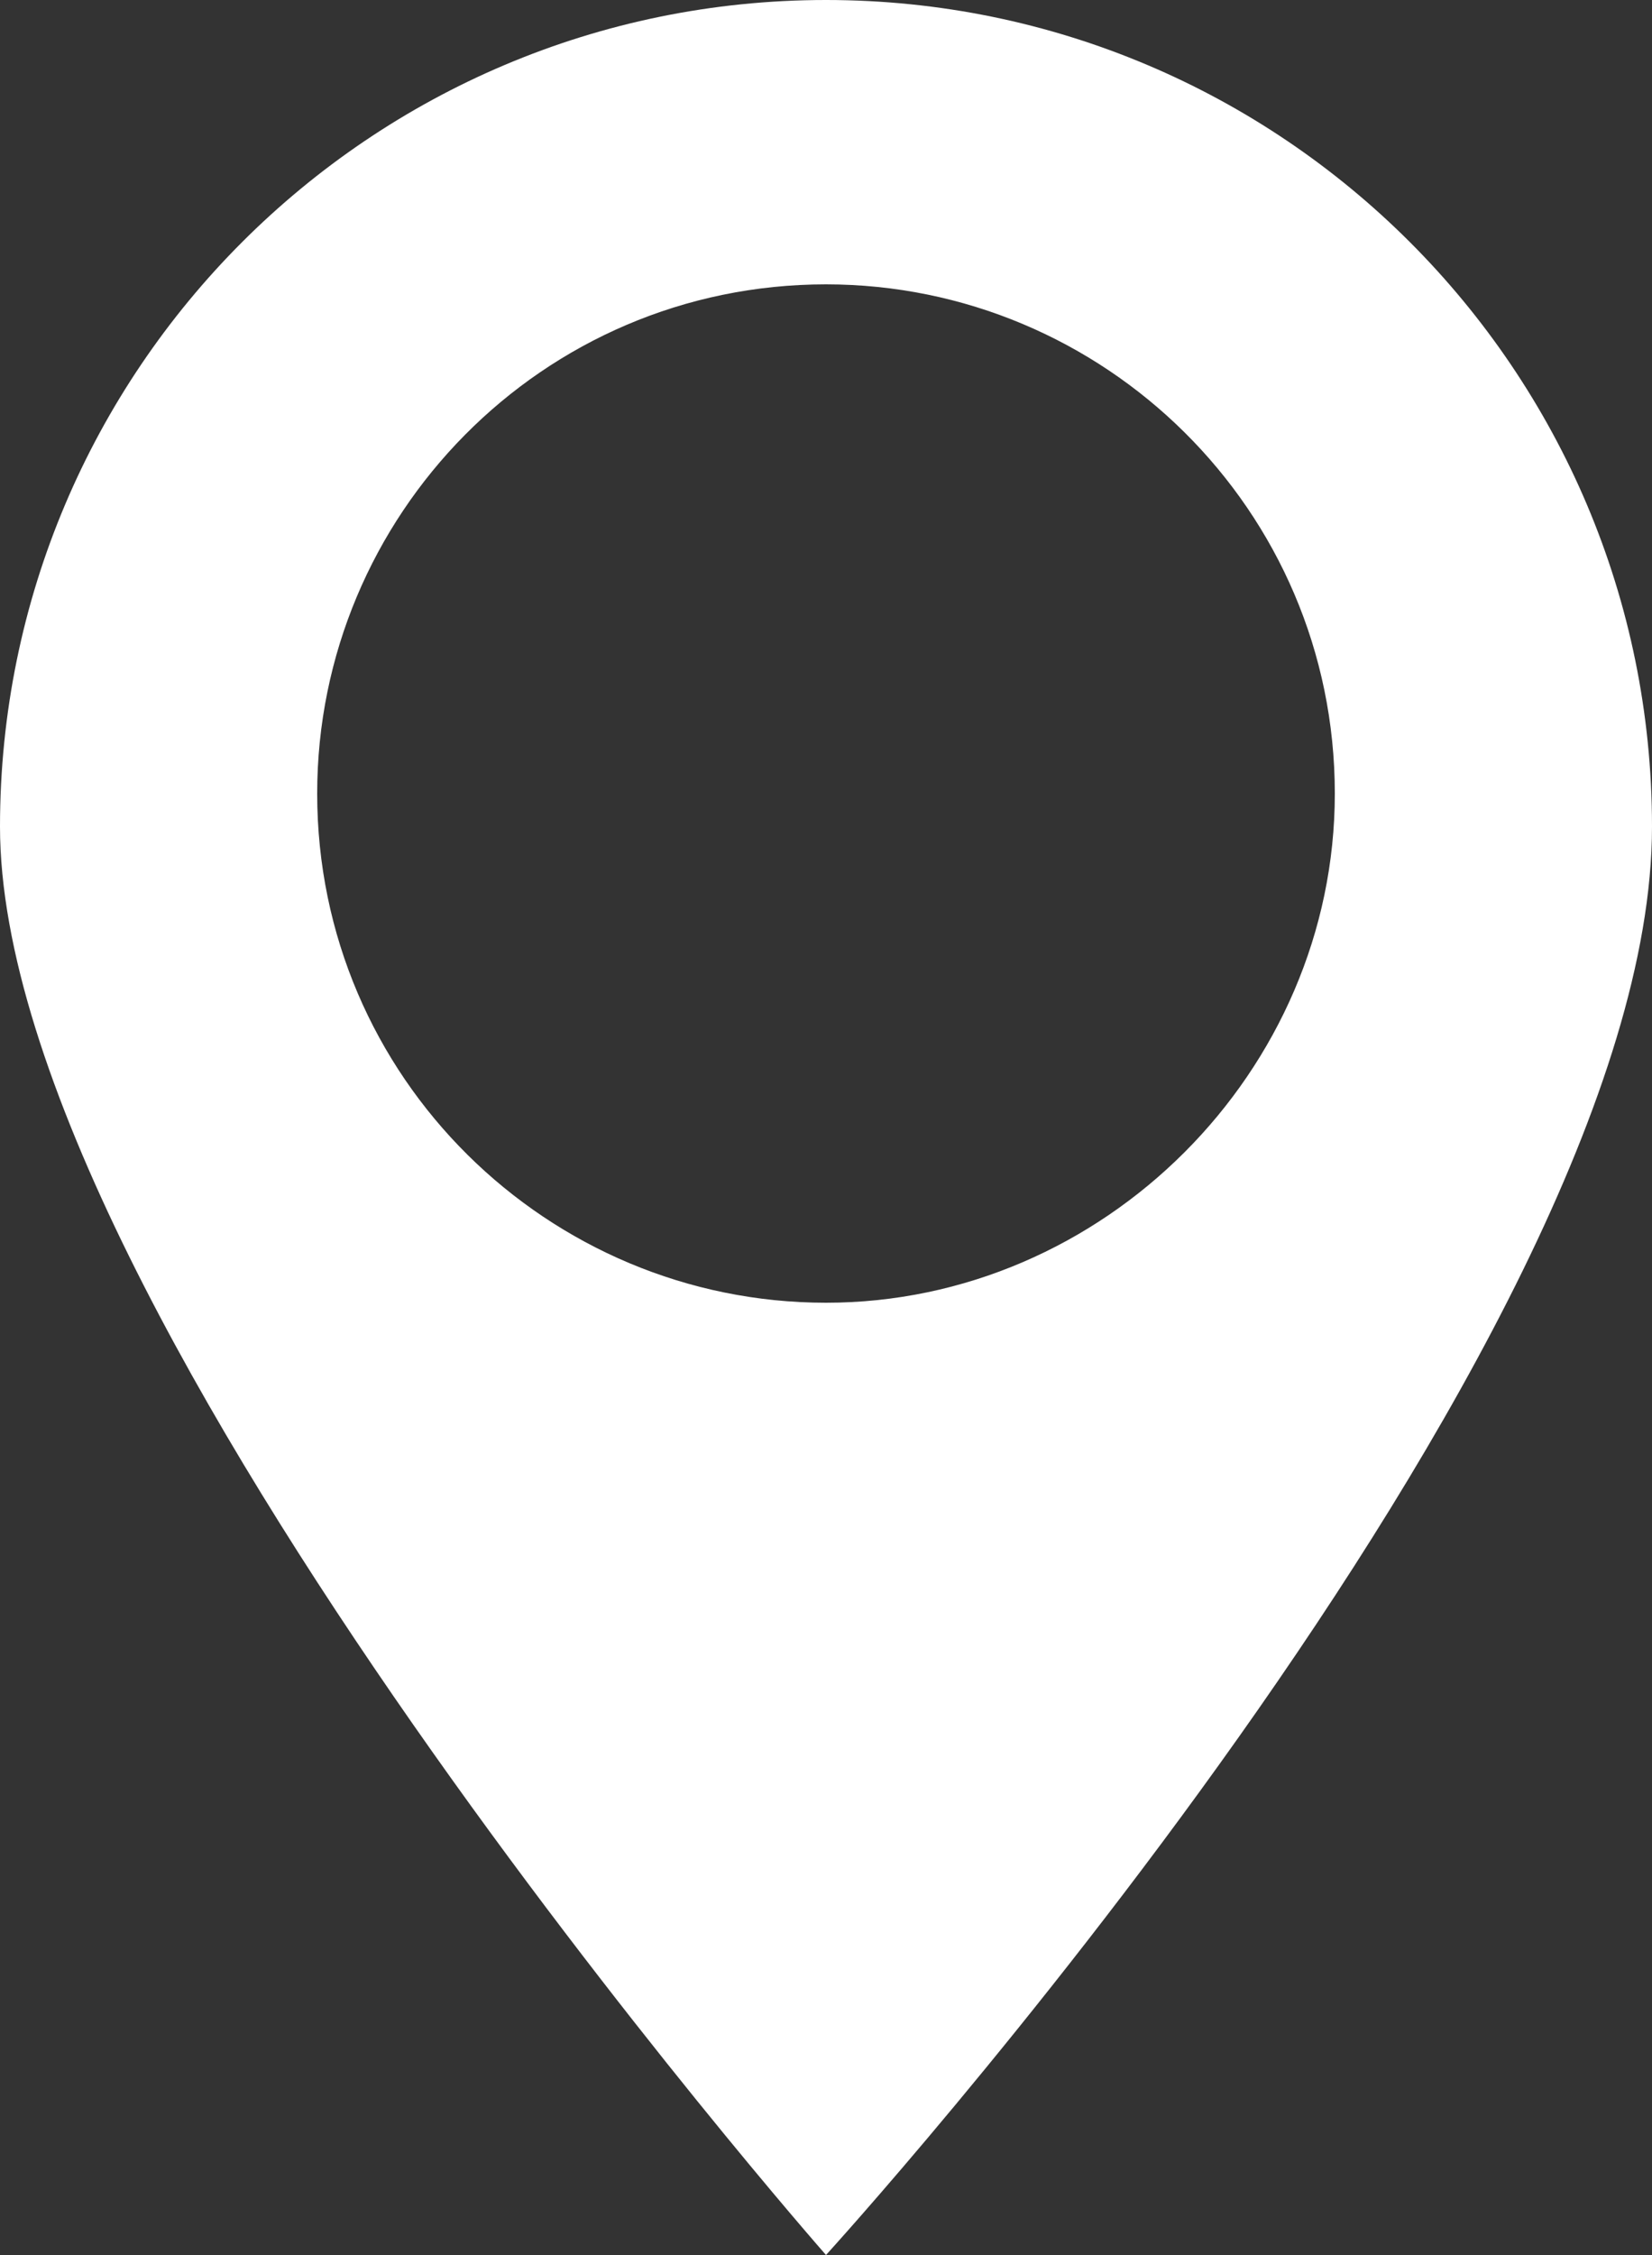
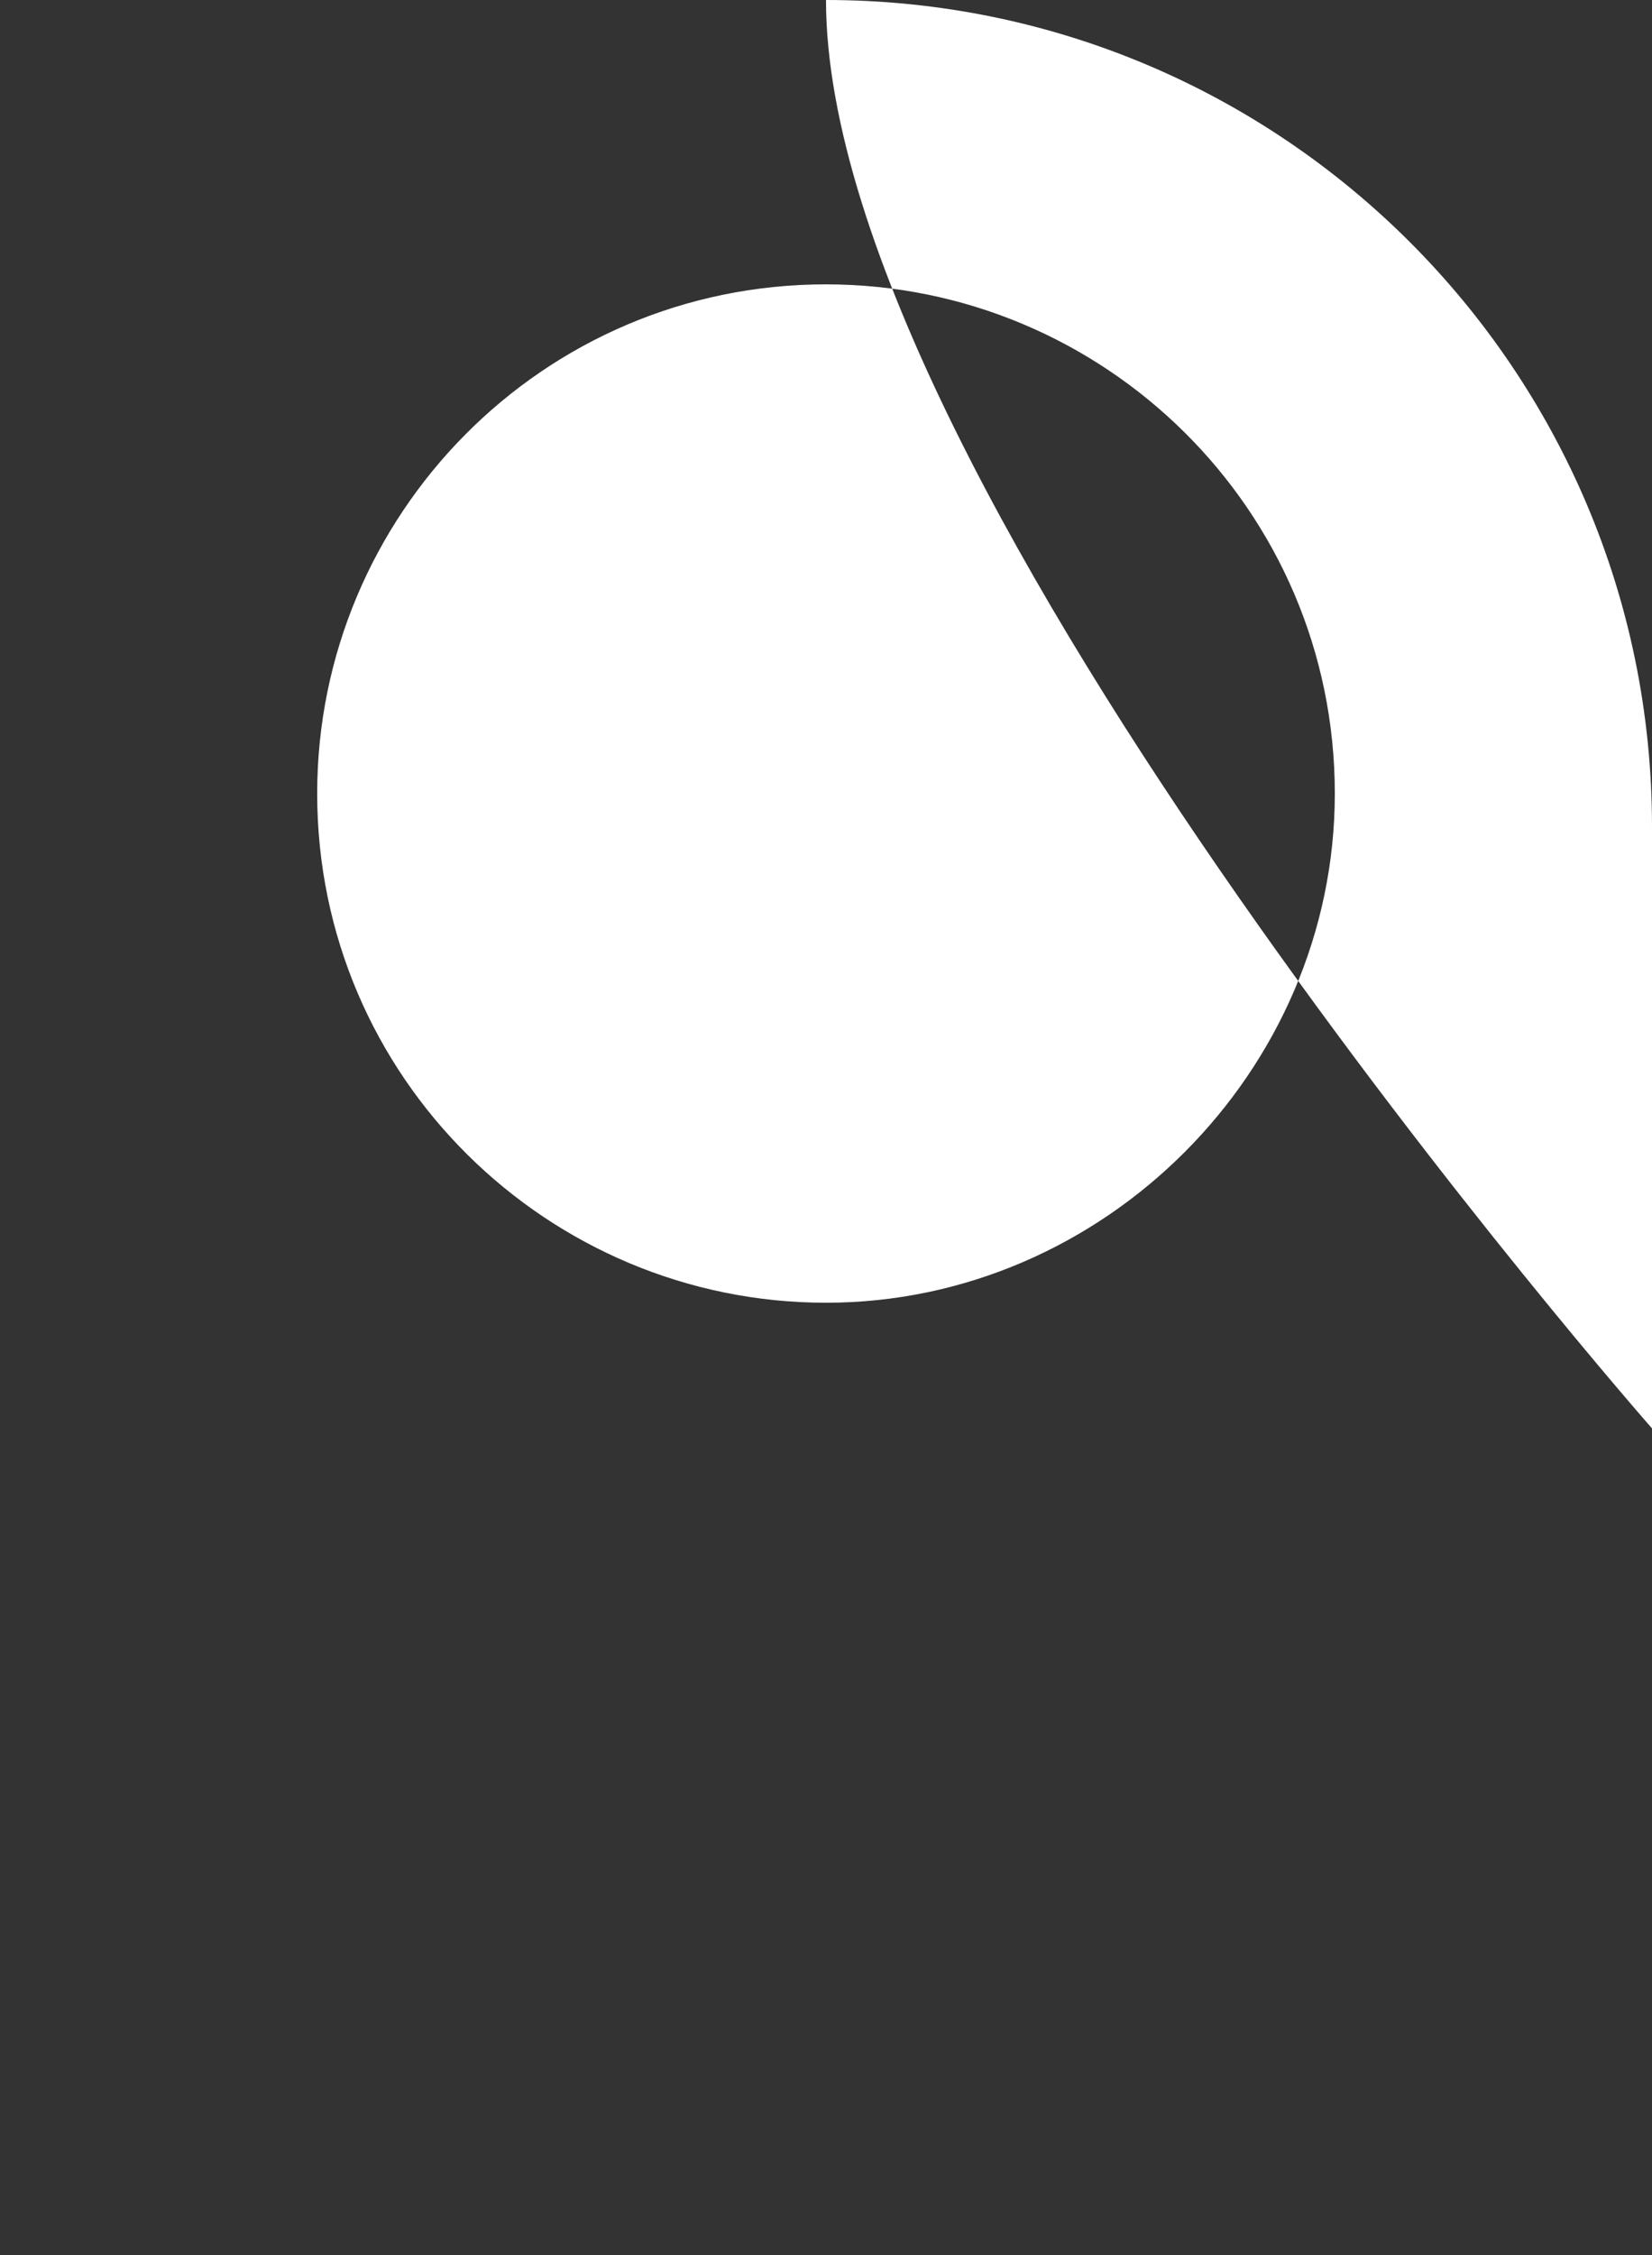
<svg xmlns="http://www.w3.org/2000/svg" id="Layer_1" x="0px" y="0px" viewBox="0 0 25 34.1" style="enable-background:new 0 0 25 34.1;" xml:space="preserve">
  <rect x="0" y="0" width="25" height="34.1" fill="#333333" stroke="none" />
  <style type="text/css">
	.st0{fill:#FFFFFF;}
</style>
-   <path class="st0" d="M12.5,0C5.6,0,0,5.6,0,12.5c0,7.4,12.5,21.6,12.5,21.6S25,20.4,25,12.5C25,5.6,19.4,0,12.5,0z M12.5,19.7  c-4.2,0-7.7-3.4-7.7-7.7c0-4.2,3.4-7.7,7.7-7.7c4.2,0,7.7,3.4,7.7,7.7C20.2,16.2,16.7,19.7,12.5,19.7z" />
+   <path class="st0" d="M12.5,0c0,7.4,12.5,21.6,12.5,21.6S25,20.4,25,12.5C25,5.6,19.4,0,12.5,0z M12.5,19.7  c-4.2,0-7.7-3.4-7.7-7.7c0-4.2,3.4-7.7,7.7-7.7c4.2,0,7.7,3.4,7.7,7.7C20.2,16.2,16.7,19.7,12.5,19.7z" />
</svg>